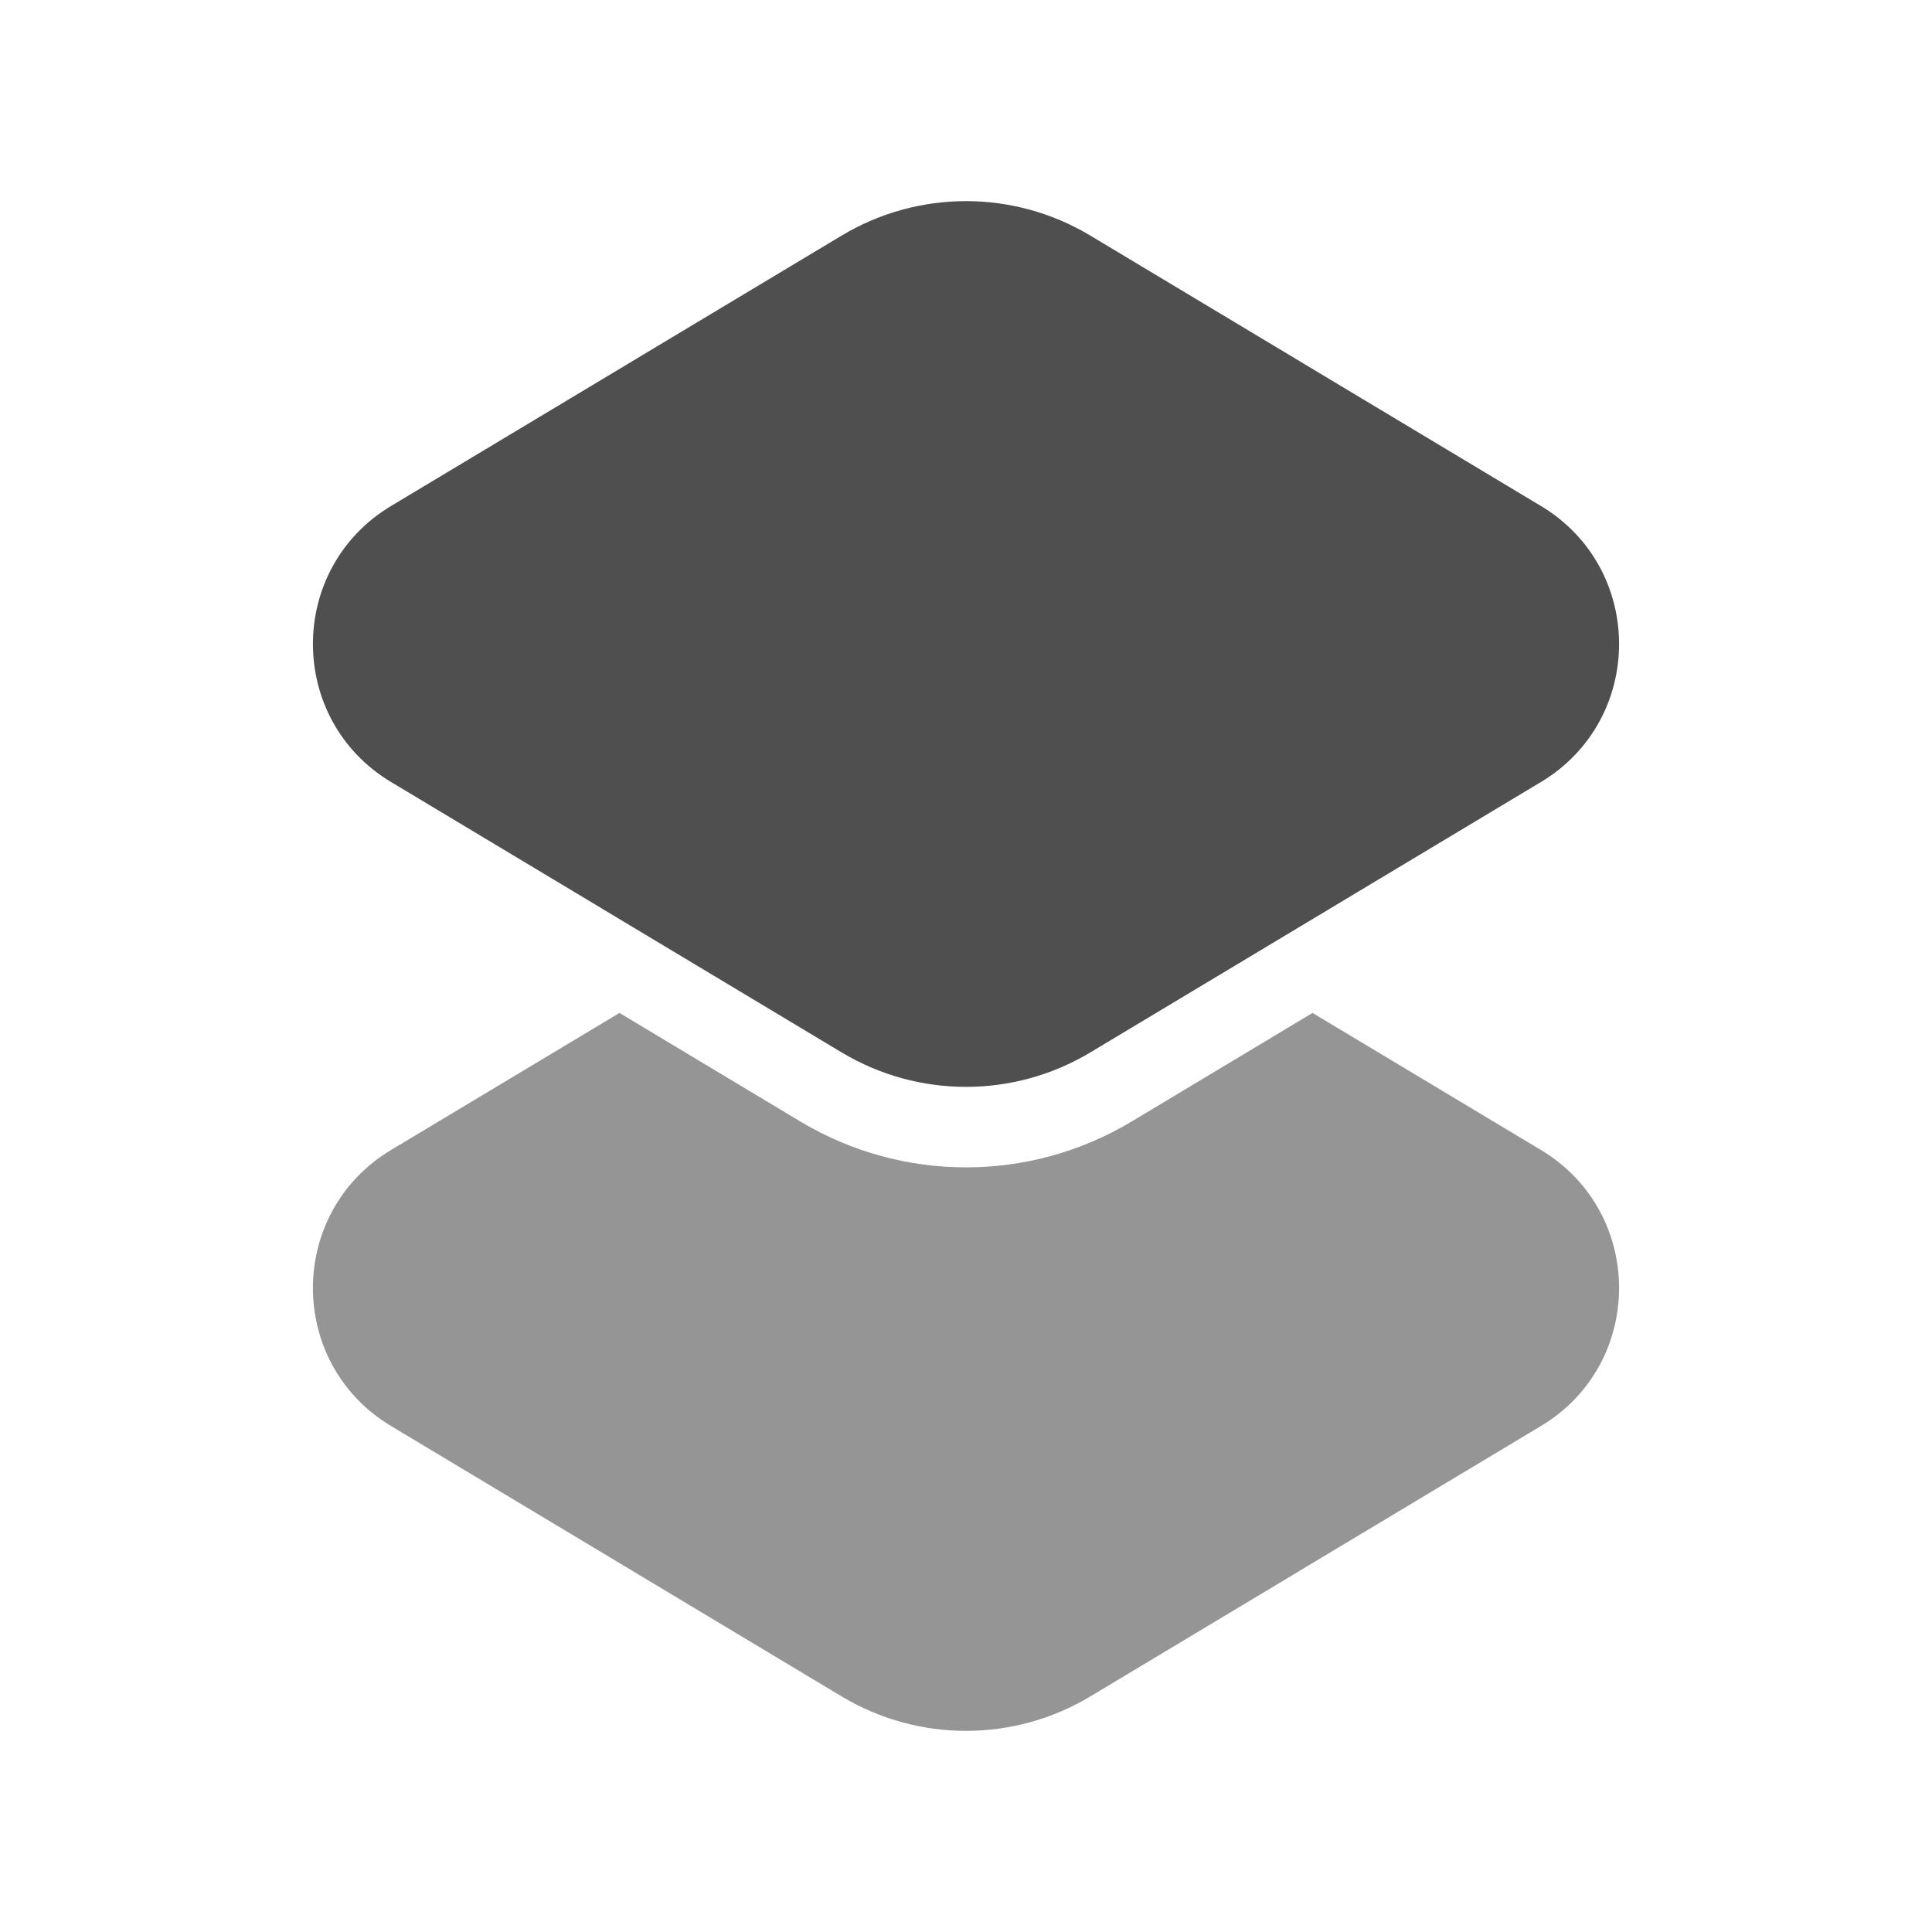
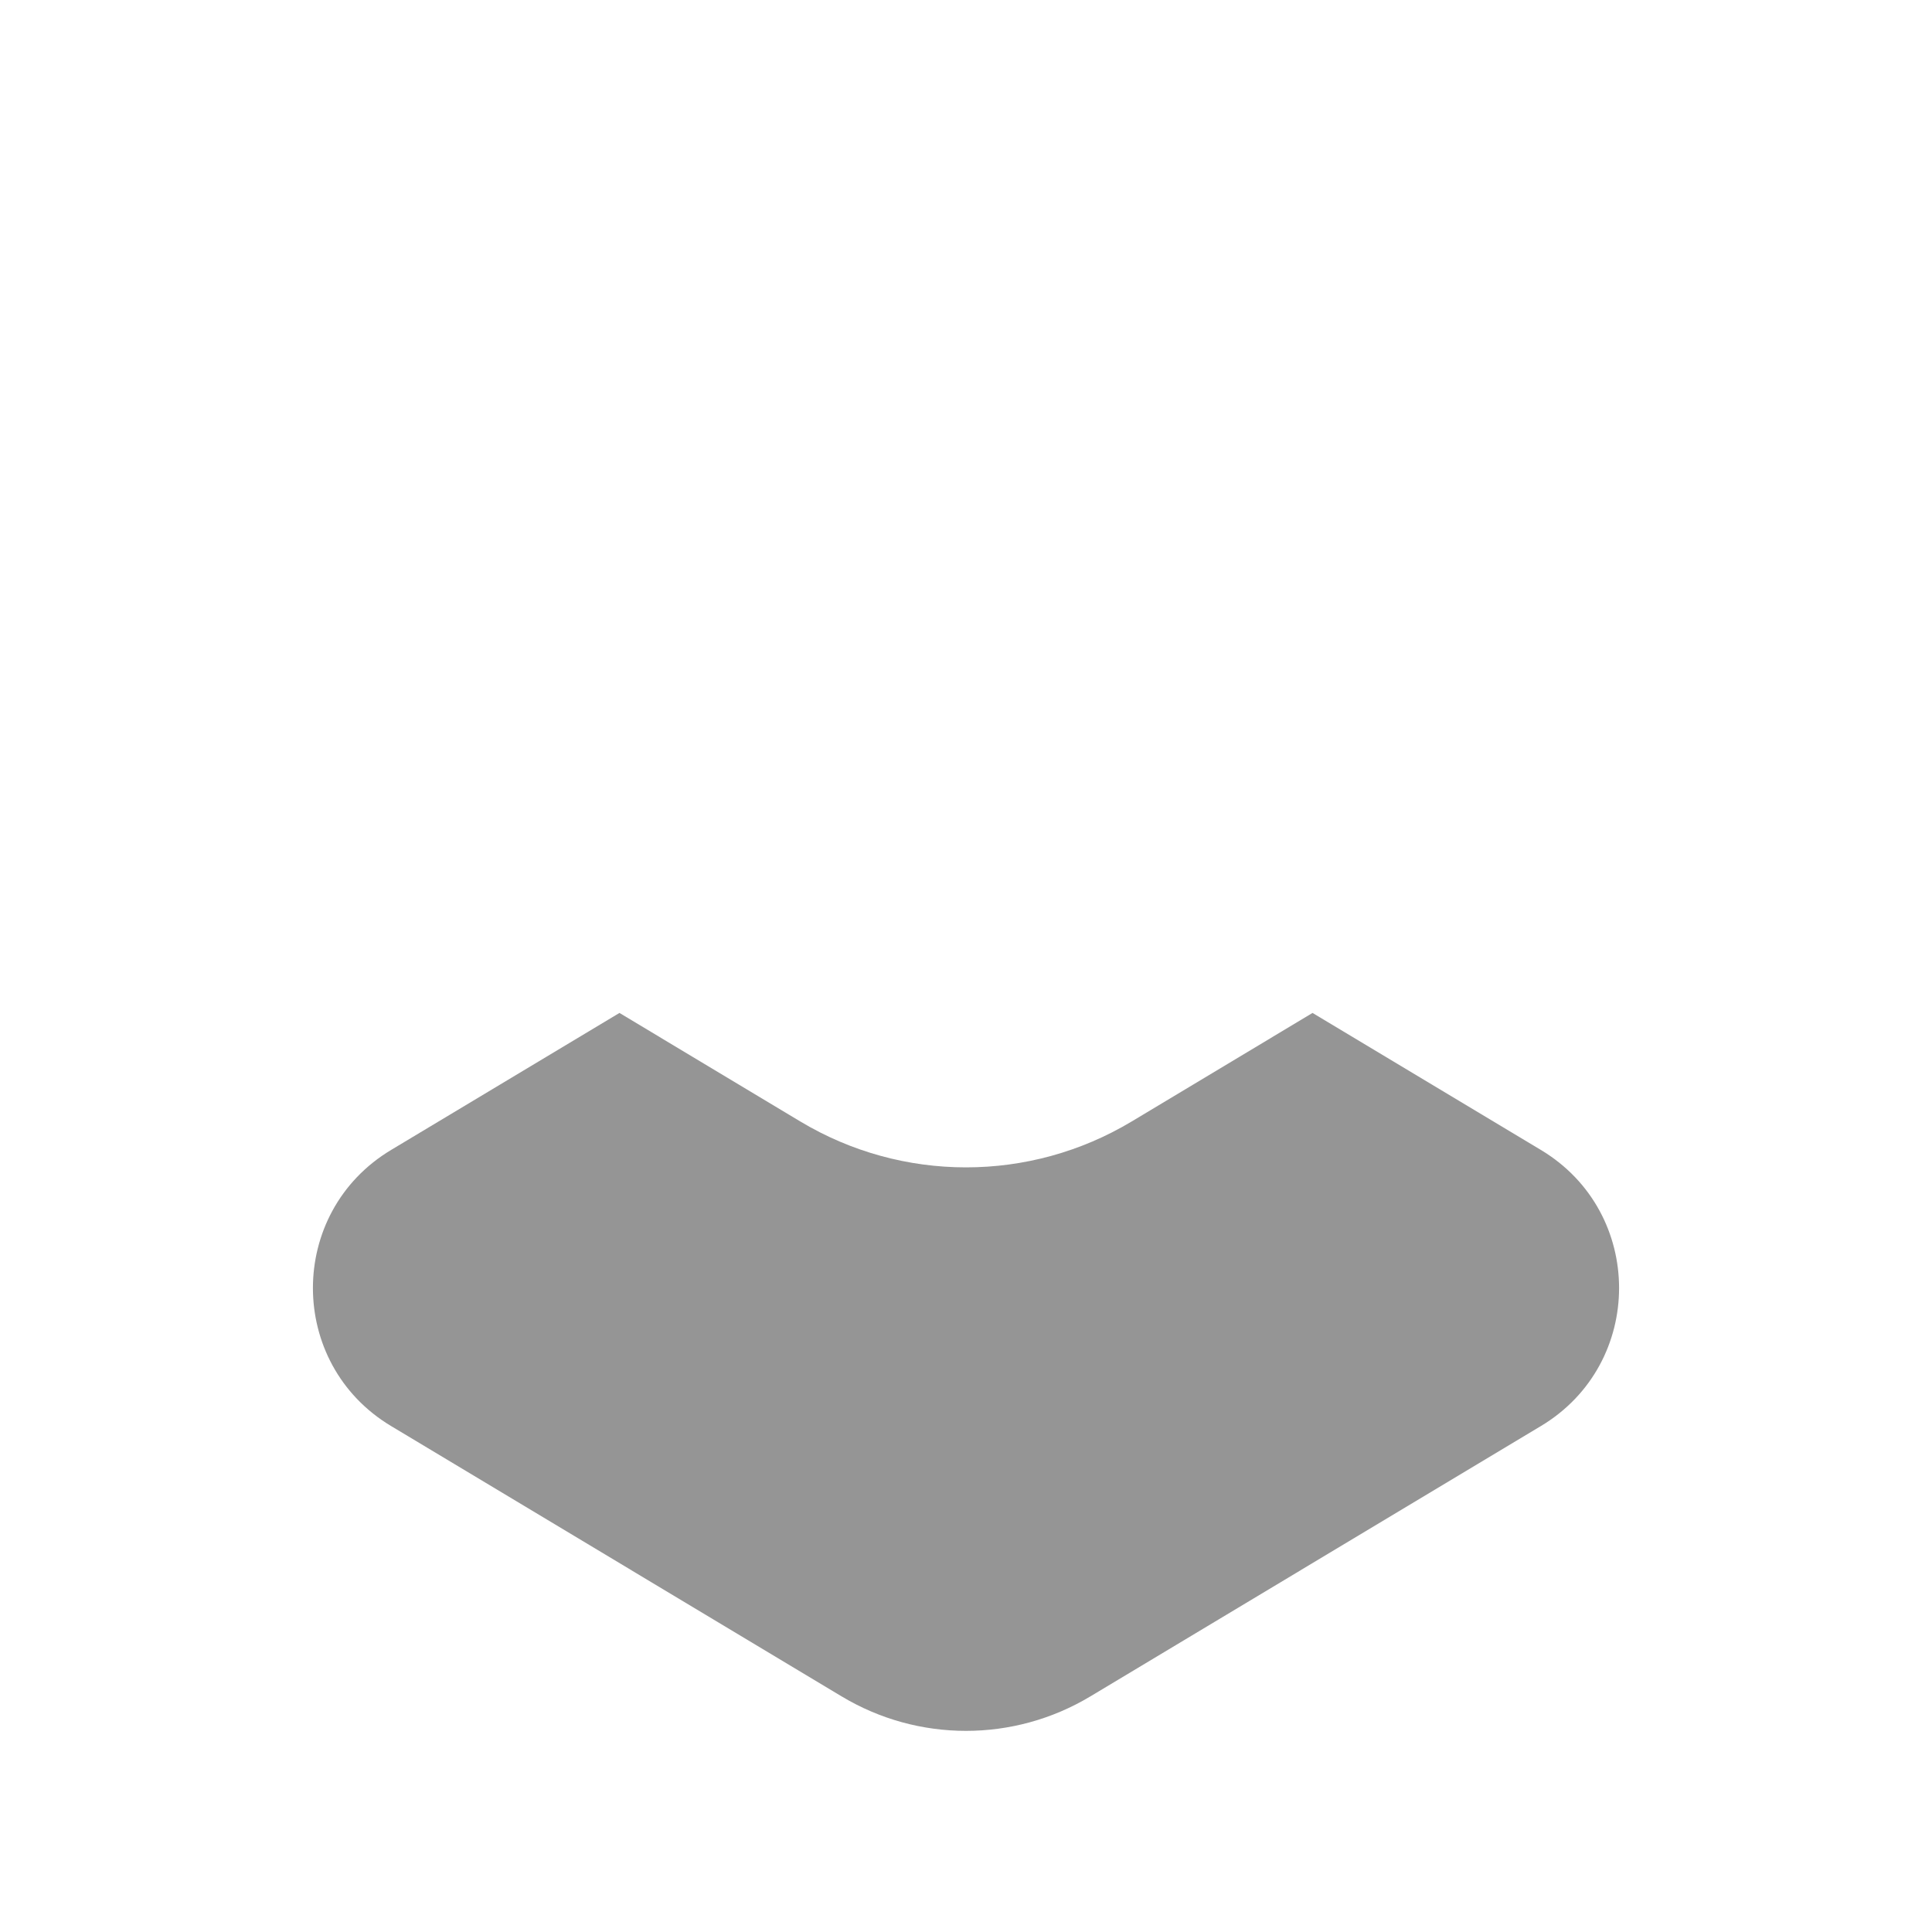
<svg xmlns="http://www.w3.org/2000/svg" width="48" height="48" viewBox="0 0 48 48" fill="none">
  <path opacity="0.6" fill-rule="evenodd" clip-rule="evenodd" d="M15.39 25.166L9.717 28.57C7.127 30.124 7.127 33.877 9.717 35.43L20.913 42.148C22.813 43.288 25.187 43.288 27.087 42.148L38.283 35.43C40.873 33.877 40.873 30.124 38.283 28.57L32.61 25.166L28.116 27.863C25.583 29.383 22.418 29.383 19.884 27.863L15.39 25.166Z" fill="#4F4F4F" />
-   <path d="M9.717 19.43C7.127 17.876 7.127 14.124 9.717 12.57L20.913 5.852C22.813 4.712 25.187 4.712 27.087 5.852L38.283 12.57C40.873 14.124 40.873 17.876 38.283 19.43L27.087 26.148C25.187 27.288 22.813 27.288 20.913 26.148L9.717 19.43Z" fill="#4F4F4F" />
</svg>